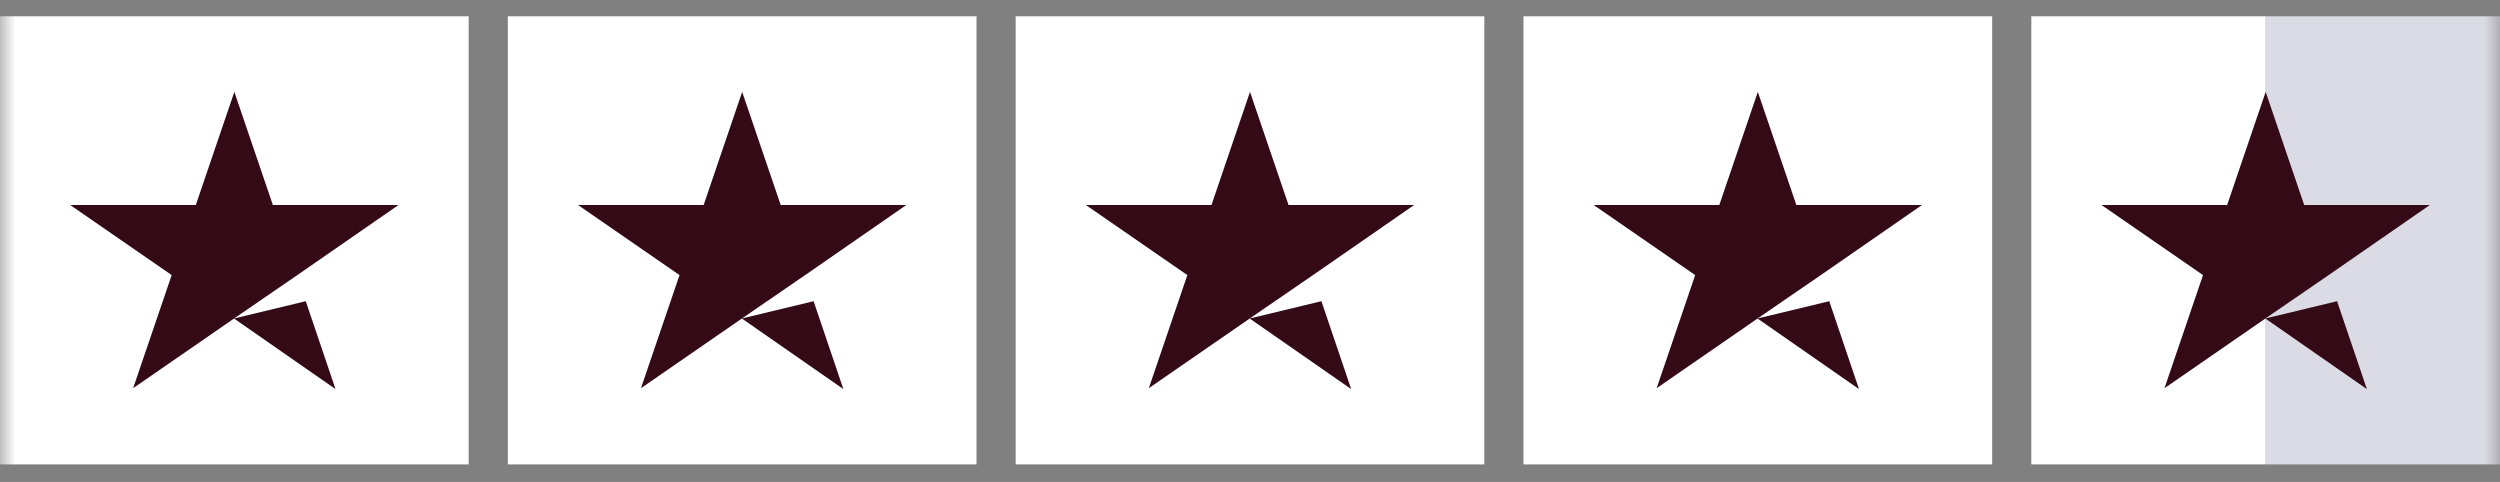
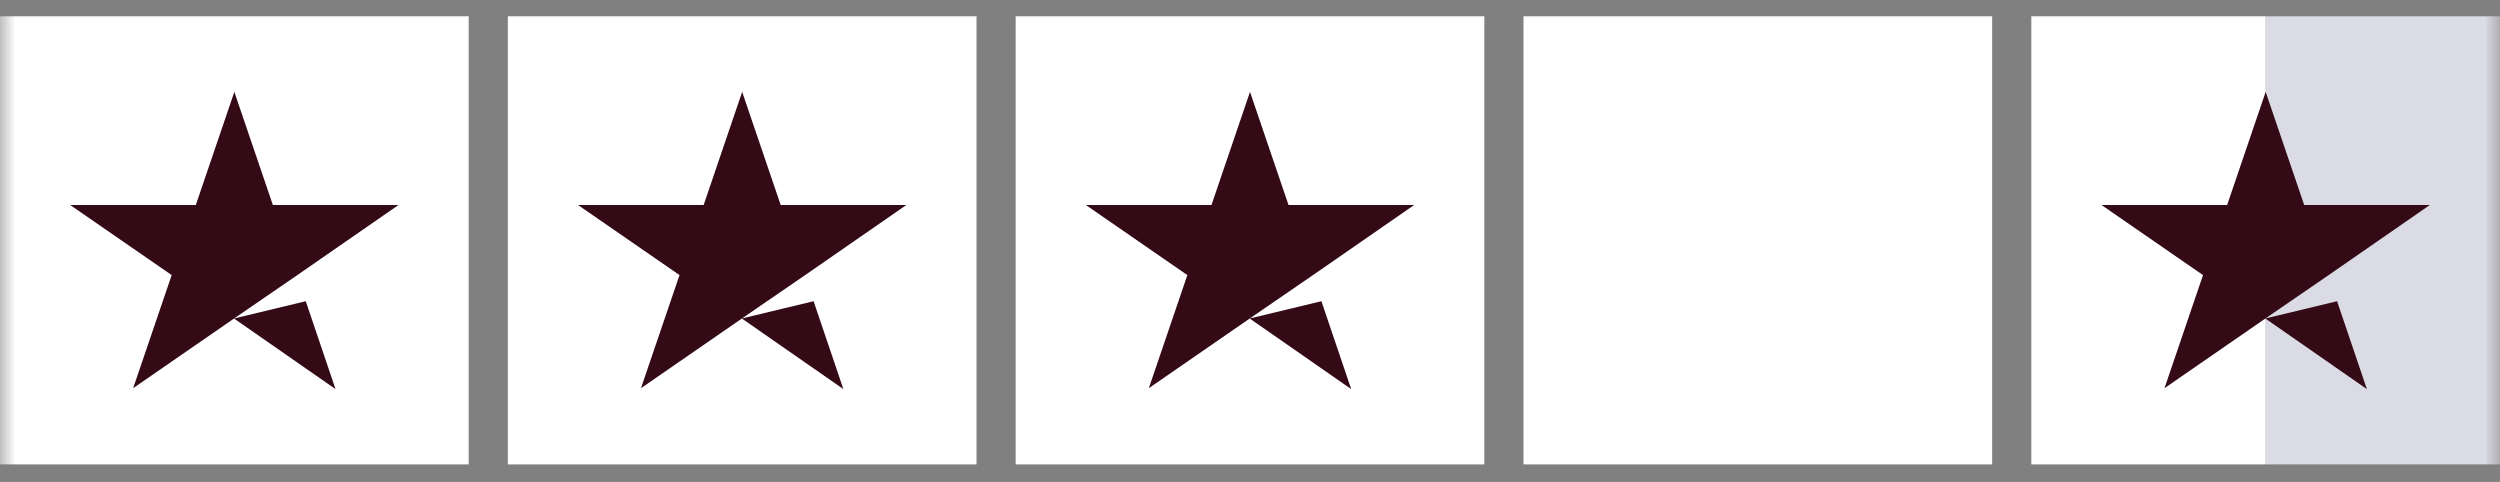
<svg xmlns="http://www.w3.org/2000/svg" width="83" height="16" viewBox="0 0 83 16" fill="none">
  <rect x="0" y="0" width="83" height="16" fill="#808080" stroke="none" />
  <mask id="mask0_5_9" style="mask-type:luminance" maskUnits="userSpaceOnUse" x="0" y="0" width="83" height="16">
    <path d="M83 0H0V16H83V0Z" fill="white" />
  </mask>
  <g mask="url(#mask0_5_9)">
    <path d="M15.56 0.541H0V15.418H15.56V0.541Z" fill="white" />
    <path d="M32.42 0.541H16.86V15.418H32.42V0.541Z" fill="white" />
    <path d="M49.28 0.541H33.72V15.418H49.28V0.541Z" fill="white" />
    <path d="M66.14 0.541H50.58V15.418H66.14V0.541Z" fill="white" />
    <path d="M83 0.541H75.22V15.418H83V0.541Z" fill="#DBDBE5" />
    <path d="M75.22 0.541H67.44V15.418H75.22V0.541Z" fill="white" />
    <path d="M7.78 10.571L10.151 10L11.139 12.918L7.78 10.582V10.571ZM13.23 6.806H9.059L7.78 3.051L6.501 6.806H2.33L5.7 9.133L4.42 12.888L7.79 10.561L9.871 9.133L13.23 6.806Z" fill="#340A16" />
    <path d="M24.64 10.571L27.011 10L28 12.918L24.64 10.582V10.571ZM30.09 6.806H25.919L24.64 3.051L23.361 6.806H19.19L22.56 9.133L21.28 12.888L24.65 10.561L26.731 9.133L30.09 6.806Z" fill="#340A16" />
    <path d="M41.5 10.571L43.871 10L44.859 12.918L41.5 10.582V10.571ZM46.95 6.806H42.779L41.5 3.051L40.221 6.806H36.05L39.42 9.133L38.141 12.888L41.51 10.561L43.591 9.133L46.95 6.806Z" fill="#340A16" />
-     <path d="M58.36 10.571L60.731 10L61.719 12.918L58.36 10.582V10.571ZM63.81 6.806H59.639L58.36 3.051L57.081 6.806H52.91L56.28 9.133L55.001 12.888L58.37 10.561L60.451 9.133L63.81 6.806Z" fill="#340A16" />
    <path d="M75.22 10.571L77.591 10L78.58 12.918L75.22 10.582V10.571ZM80.67 6.806H76.499L75.22 3.051L73.941 6.806H69.77L73.14 9.133L71.861 12.888L75.23 10.561L77.311 9.133L80.67 6.806Z" fill="#340A16" />
  </g>
</svg>